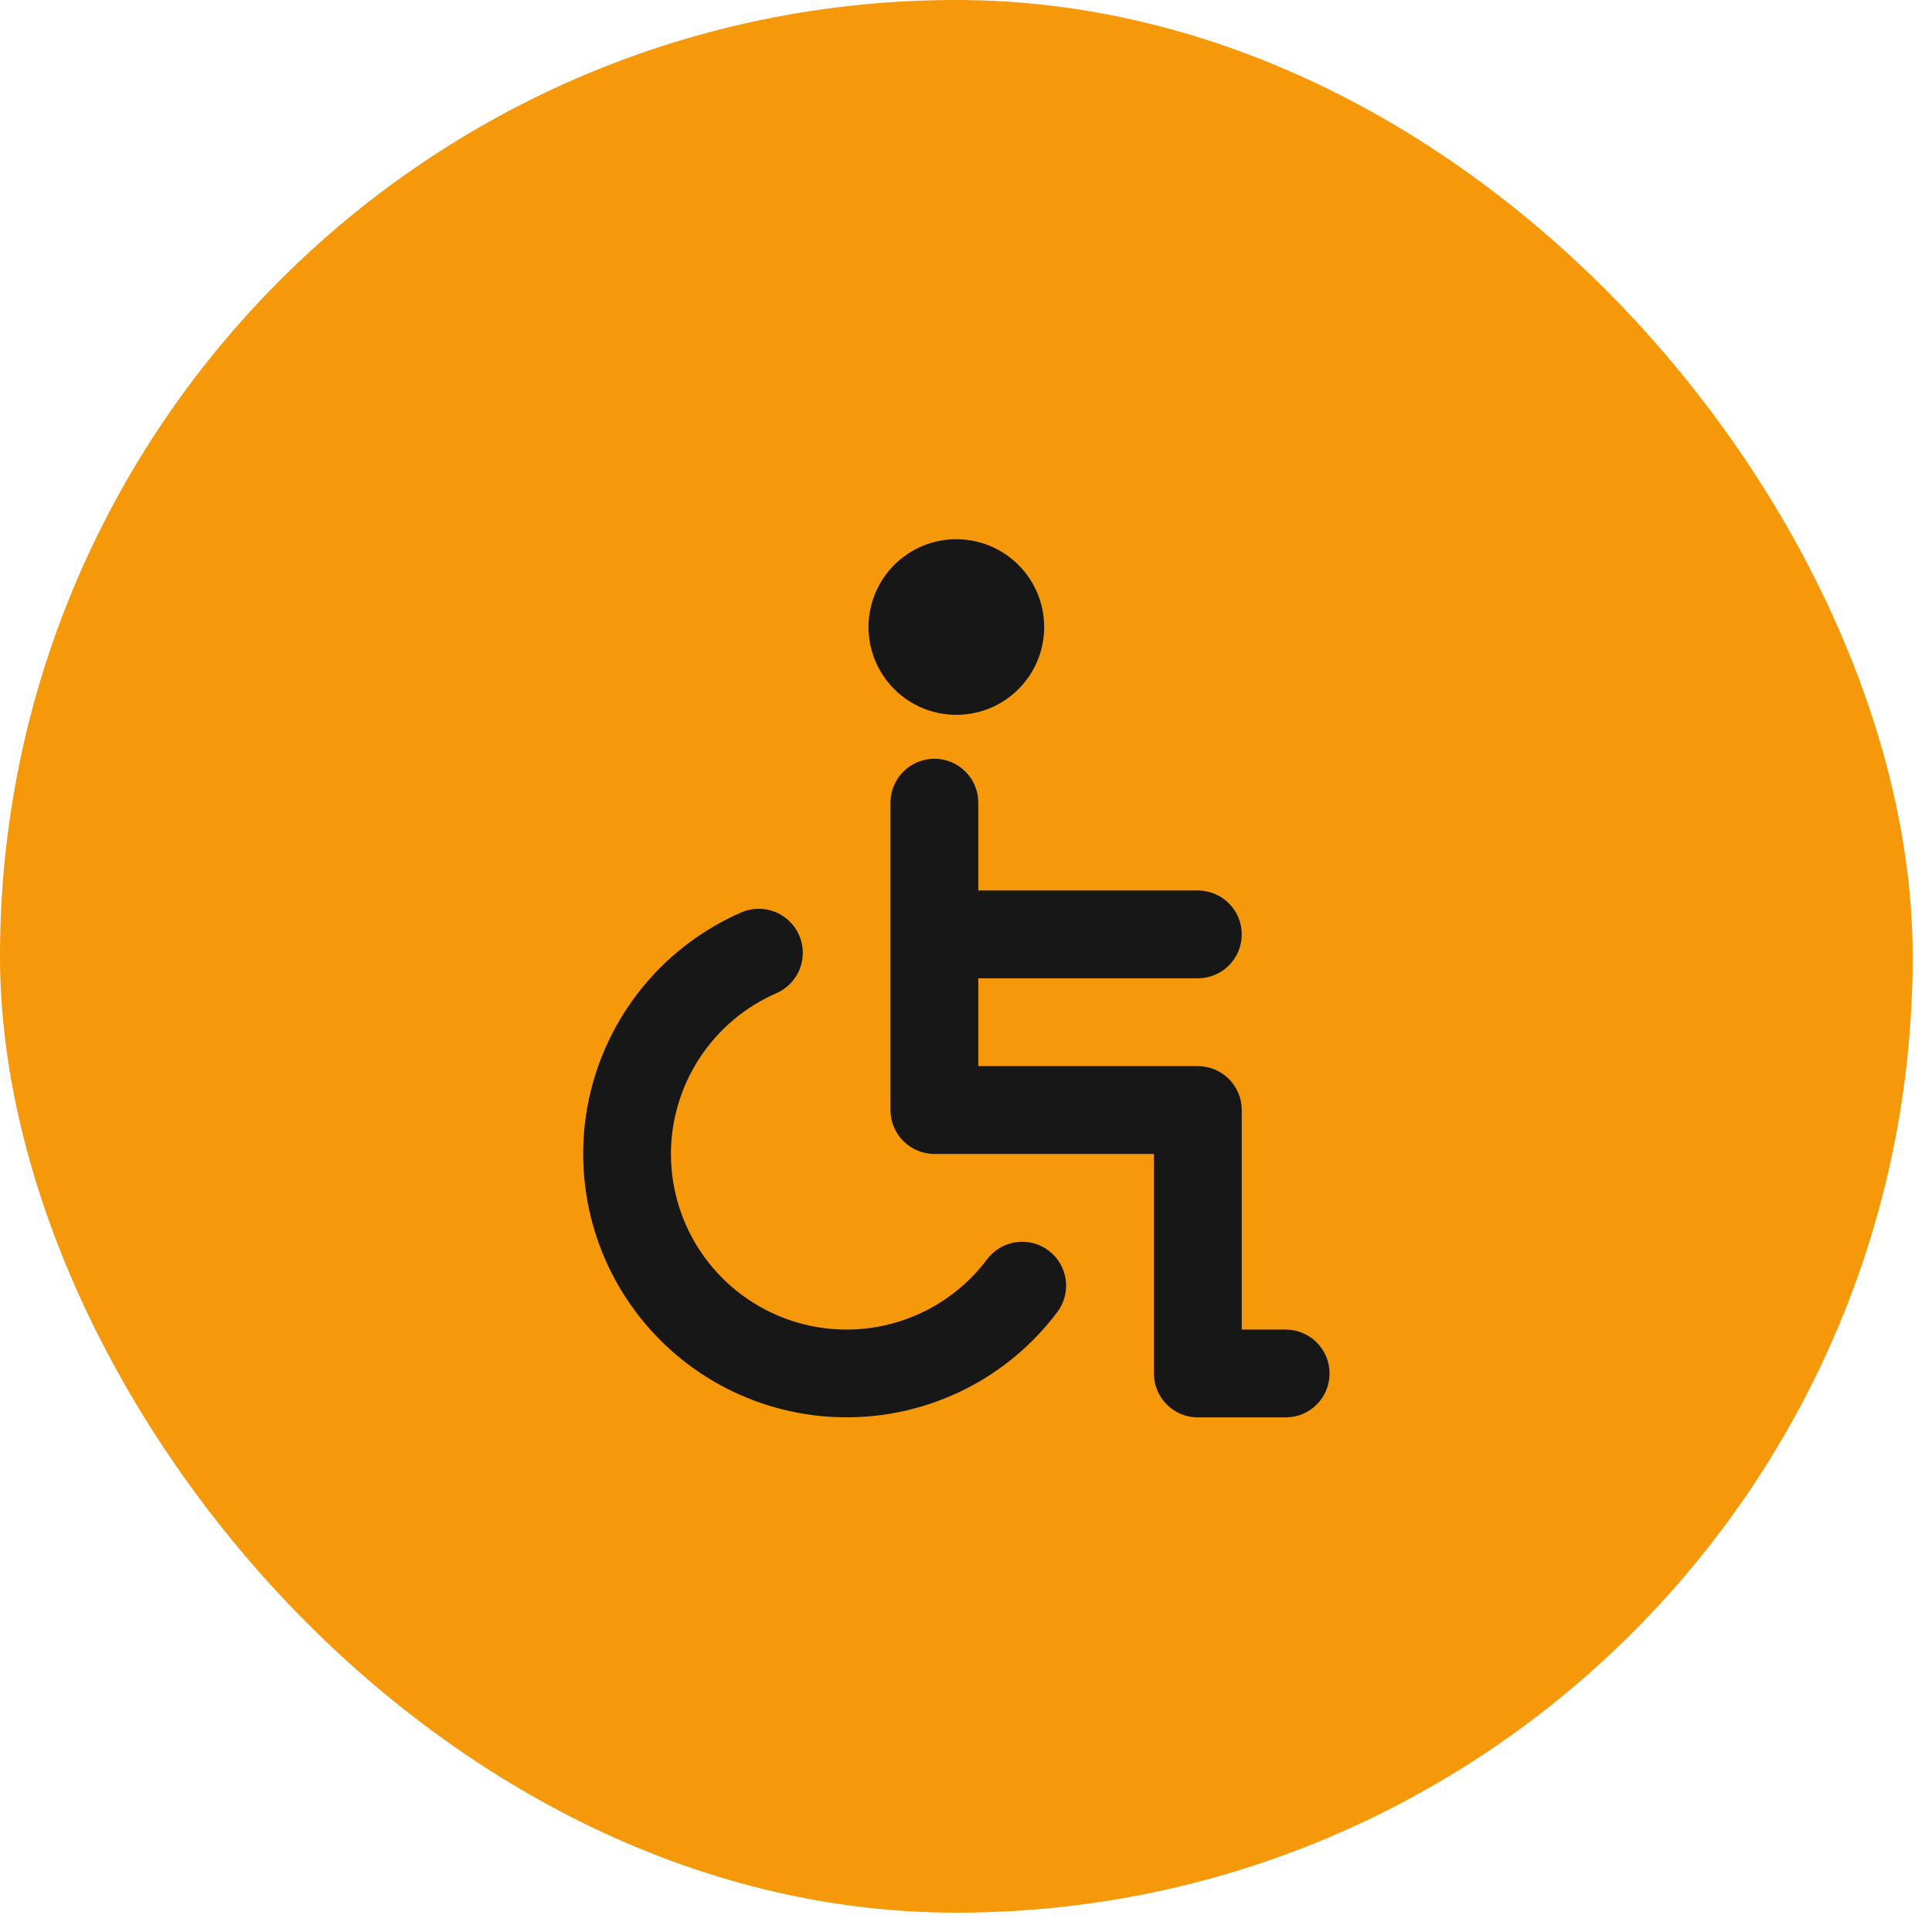
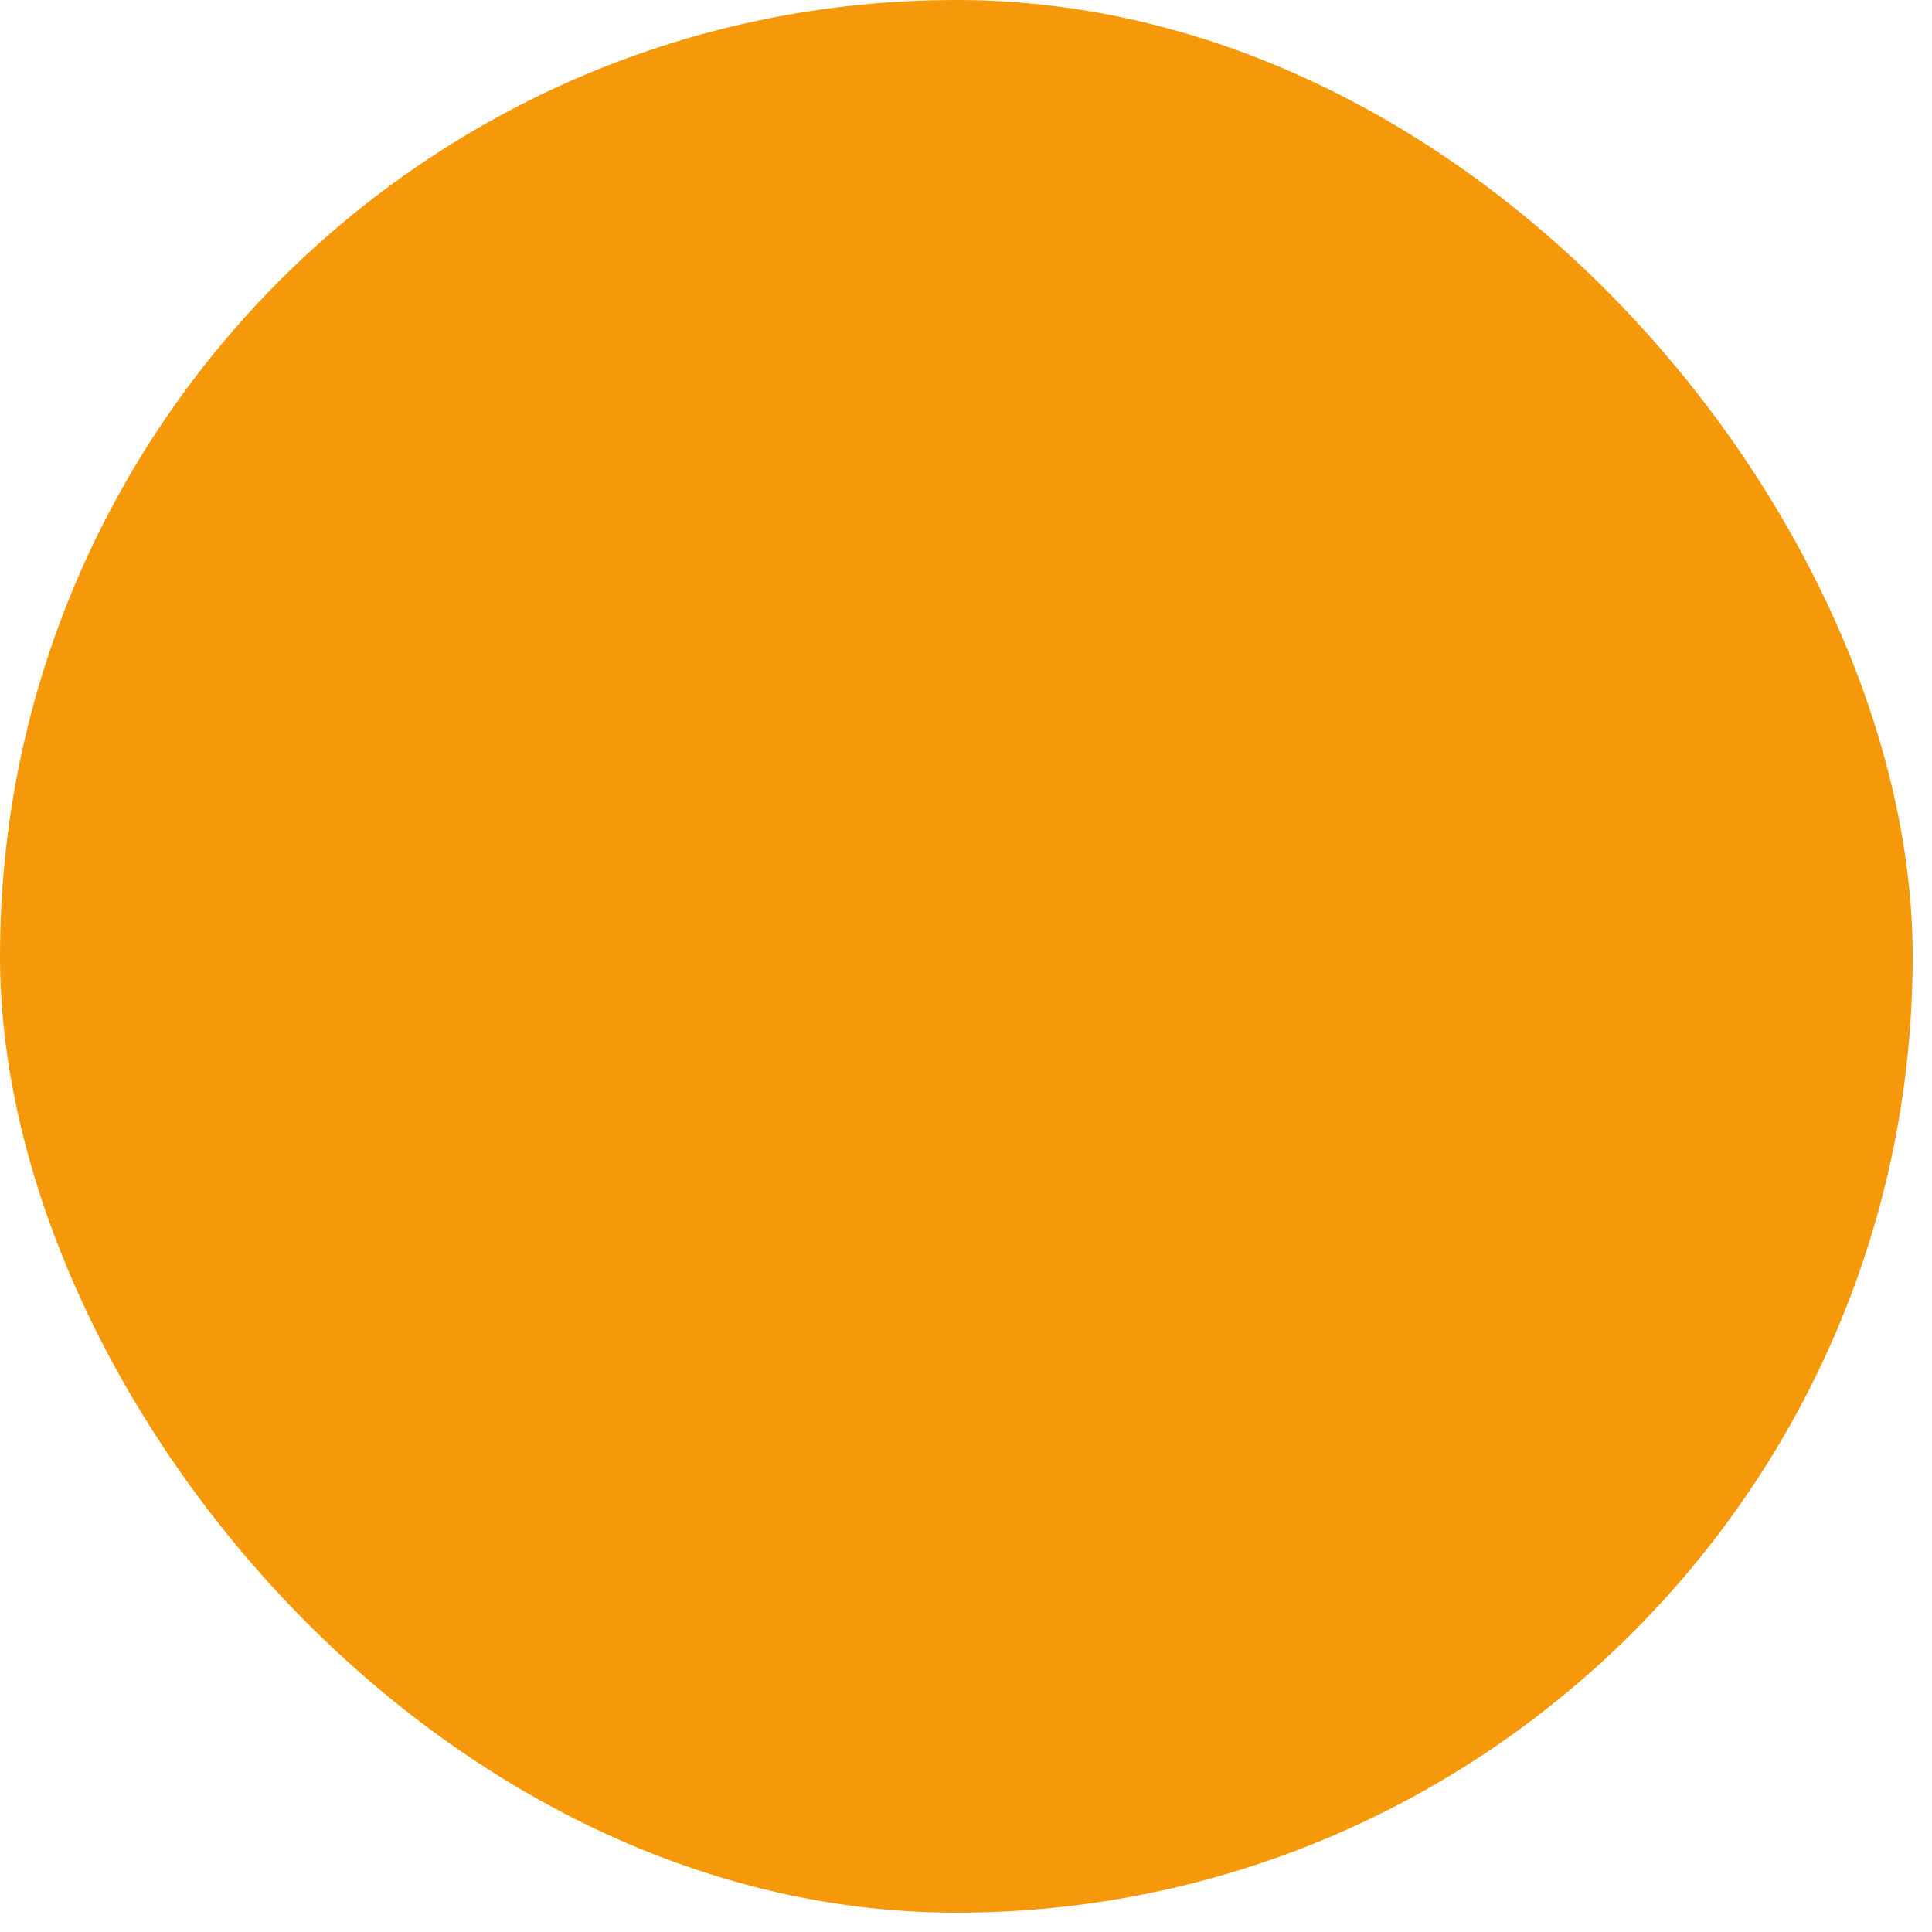
<svg xmlns="http://www.w3.org/2000/svg" width="44" height="44" viewBox="0 0 44 44" fill="none">
  <rect width="43.56" height="43.56" rx="21.78" fill="#F5980A" />
-   <path d="M21.78 16.28C22.176 16.28 22.562 16.163 22.891 15.943C23.22 15.723 23.477 15.411 23.628 15.046C23.779 14.68 23.819 14.278 23.742 13.89C23.665 13.502 23.474 13.146 23.194 12.866C22.915 12.586 22.558 12.396 22.17 12.319C21.782 12.242 21.38 12.281 21.015 12.432C20.649 12.584 20.337 12.84 20.117 13.169C19.898 13.498 19.78 13.885 19.78 14.28C19.78 14.811 19.991 15.319 20.366 15.694C20.741 16.07 21.25 16.28 21.78 16.28ZM29.28 30.28H28.28V25.28C28.28 25.015 28.175 24.761 27.987 24.573C27.8 24.386 27.546 24.28 27.28 24.28H22.28V22.28H27.28C27.546 22.28 27.8 22.175 27.987 21.987C28.175 21.8 28.28 21.546 28.28 21.28C28.28 21.015 28.175 20.761 27.987 20.573C27.8 20.386 27.546 20.28 27.28 20.28H22.28V18.28C22.28 18.015 22.175 17.761 21.987 17.573C21.8 17.386 21.546 17.28 21.28 17.28C21.015 17.28 20.761 17.386 20.573 17.573C20.386 17.761 20.28 18.015 20.28 18.28V25.28C20.28 25.546 20.386 25.8 20.573 25.987C20.761 26.175 21.015 26.28 21.28 26.28H26.28V31.28C26.28 31.546 26.386 31.8 26.573 31.987C26.761 32.175 27.015 32.28 27.28 32.28H29.28C29.546 32.28 29.8 32.175 29.987 31.987C30.175 31.8 30.28 31.546 30.28 31.28C30.28 31.015 30.175 30.761 29.987 30.573C29.8 30.386 29.546 30.28 29.28 30.28ZM22.48 28.68C21.977 29.352 21.274 29.848 20.473 30.098C19.672 30.349 18.812 30.34 18.015 30.075C17.219 29.809 16.526 29.3 16.035 28.619C15.544 27.938 15.28 27.12 15.28 26.28C15.281 25.503 15.509 24.743 15.935 24.093C16.361 23.443 16.968 22.931 17.68 22.62C17.924 22.514 18.116 22.316 18.214 22.068C18.311 21.82 18.306 21.544 18.2 21.3C18.094 21.056 17.895 20.864 17.648 20.767C17.4 20.669 17.124 20.674 16.88 20.78C16.039 21.148 15.293 21.703 14.7 22.404C14.107 23.106 13.683 23.933 13.46 24.824C13.238 25.715 13.223 26.645 13.416 27.543C13.609 28.441 14.006 29.282 14.576 30.002C15.146 30.722 15.873 31.302 16.702 31.696C17.531 32.091 18.44 32.29 19.358 32.278C20.276 32.267 21.179 32.044 21.998 31.629C22.817 31.213 23.529 30.615 24.08 29.88C24.239 29.668 24.308 29.401 24.27 29.139C24.233 28.876 24.092 28.639 23.88 28.48C23.668 28.321 23.401 28.253 23.139 28.29C22.876 28.328 22.639 28.468 22.48 28.68Z" fill="#171717" />
</svg>